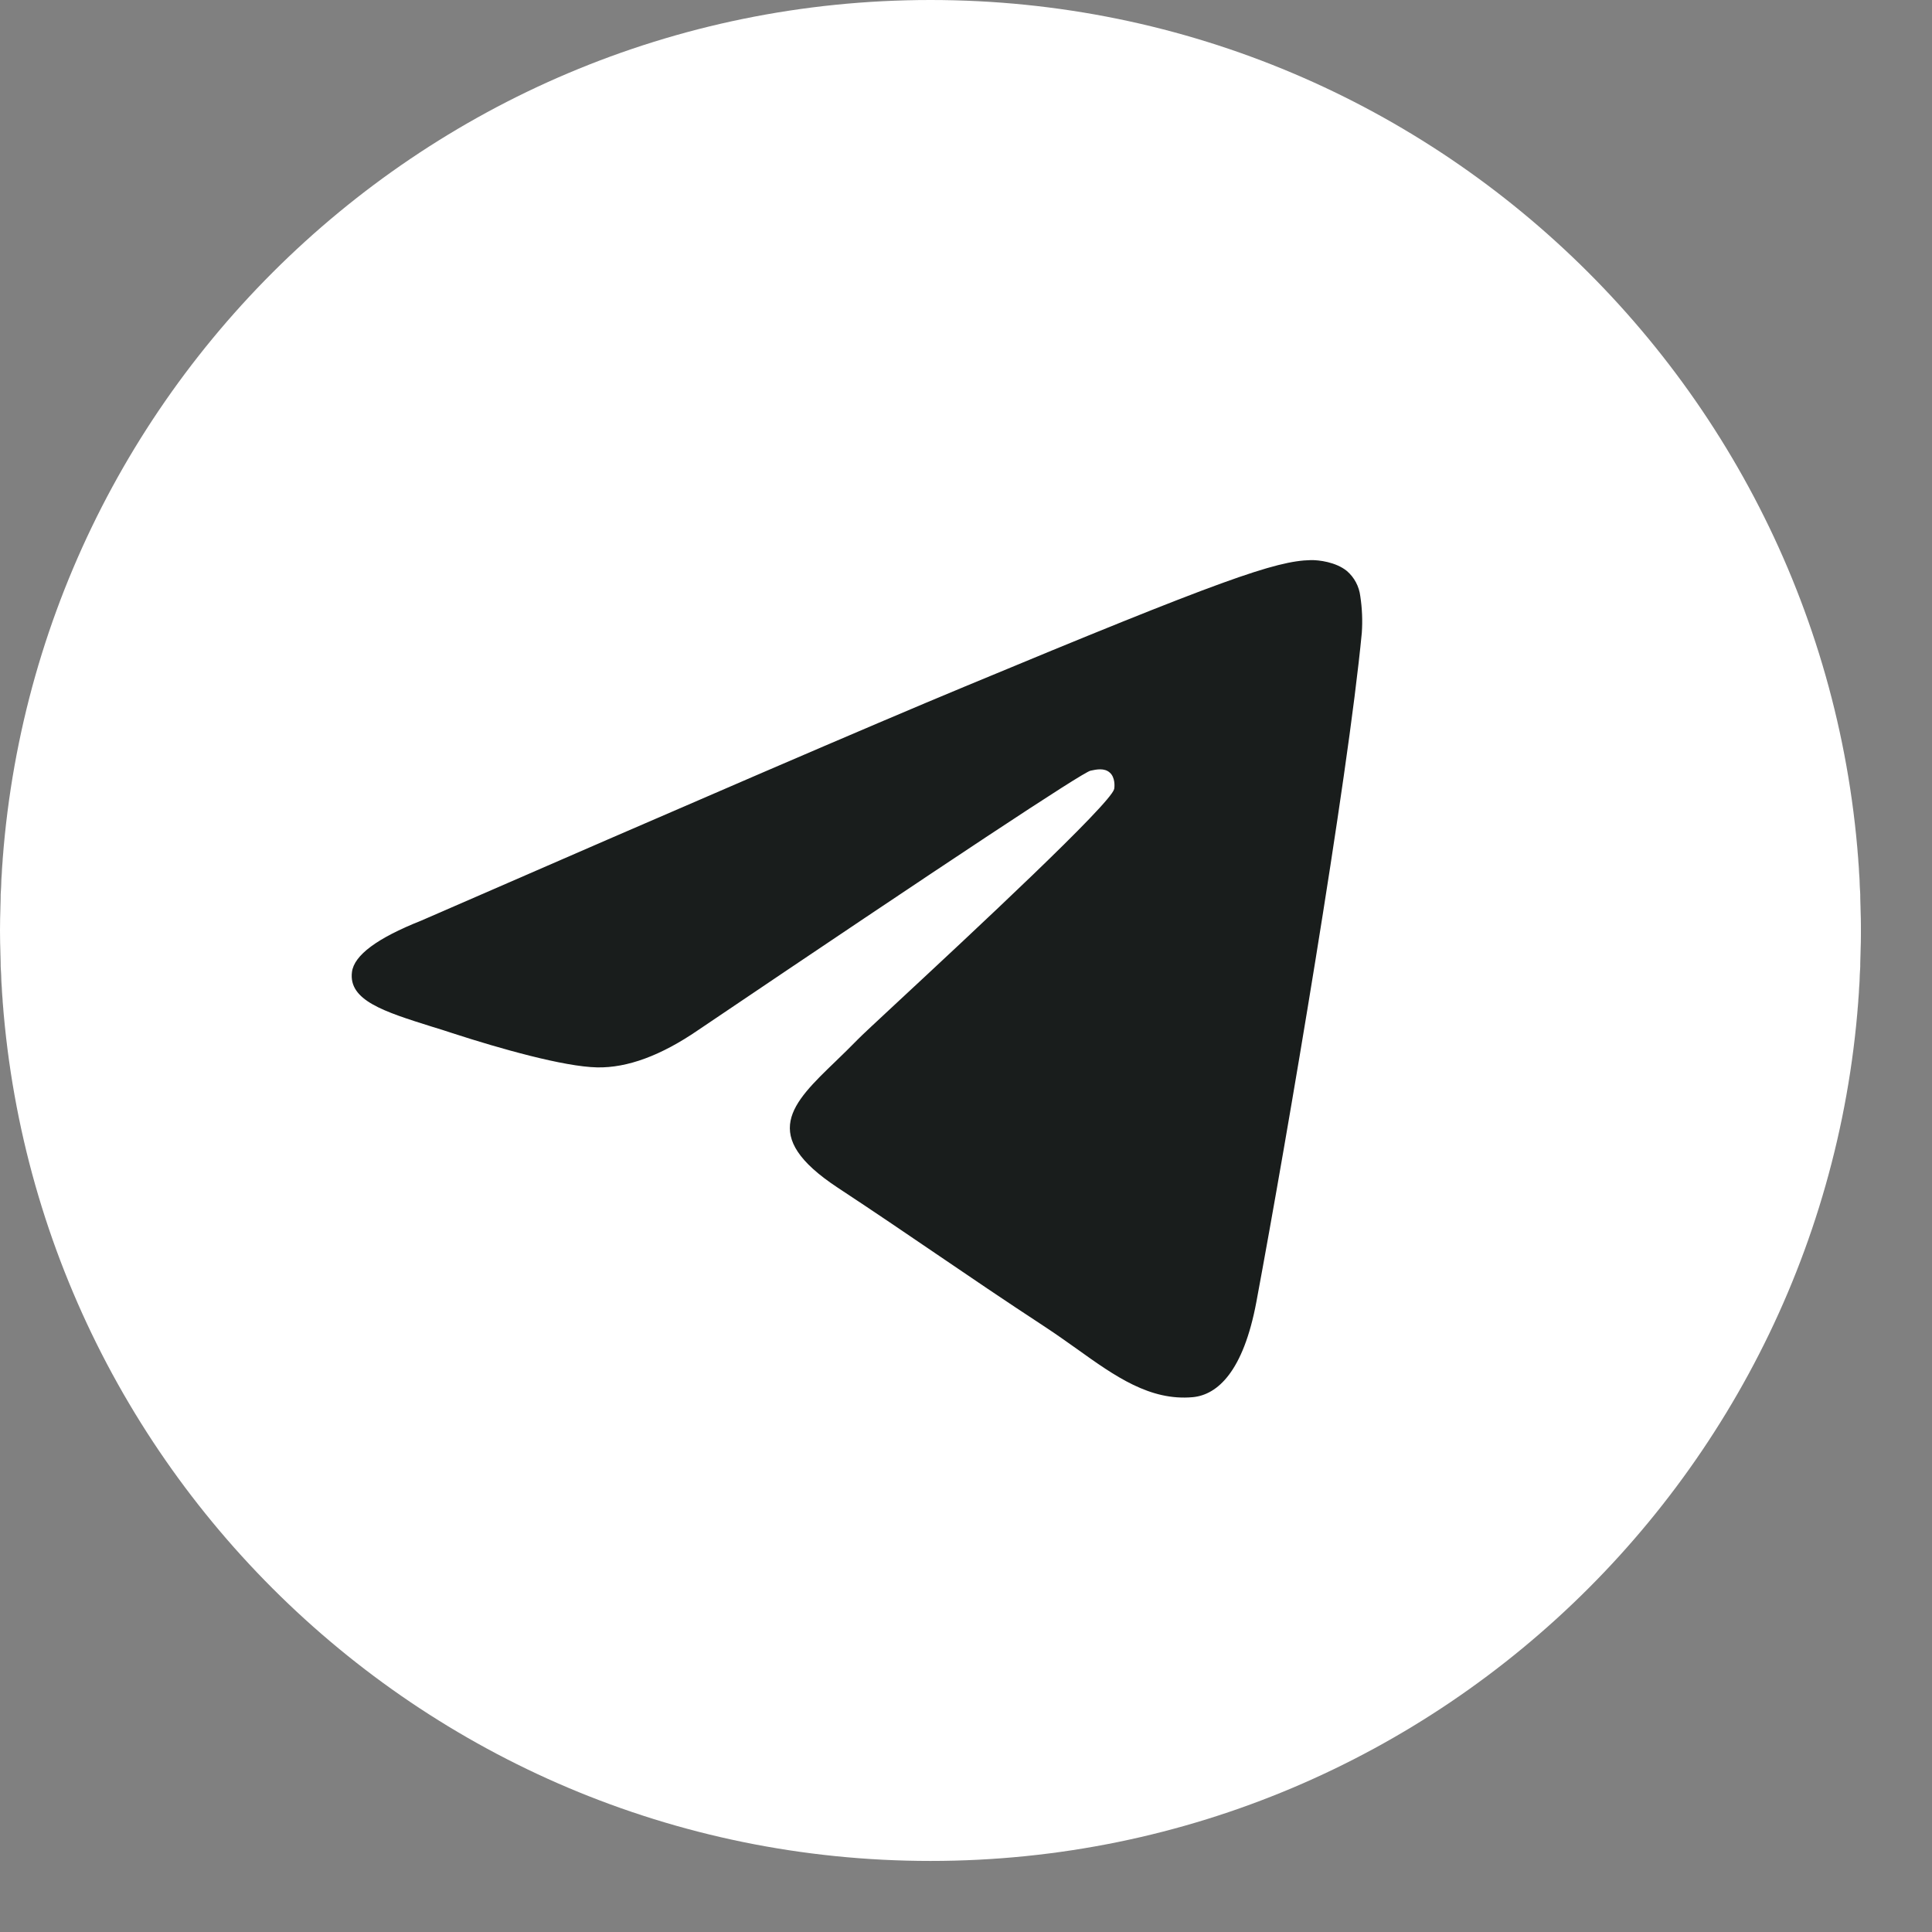
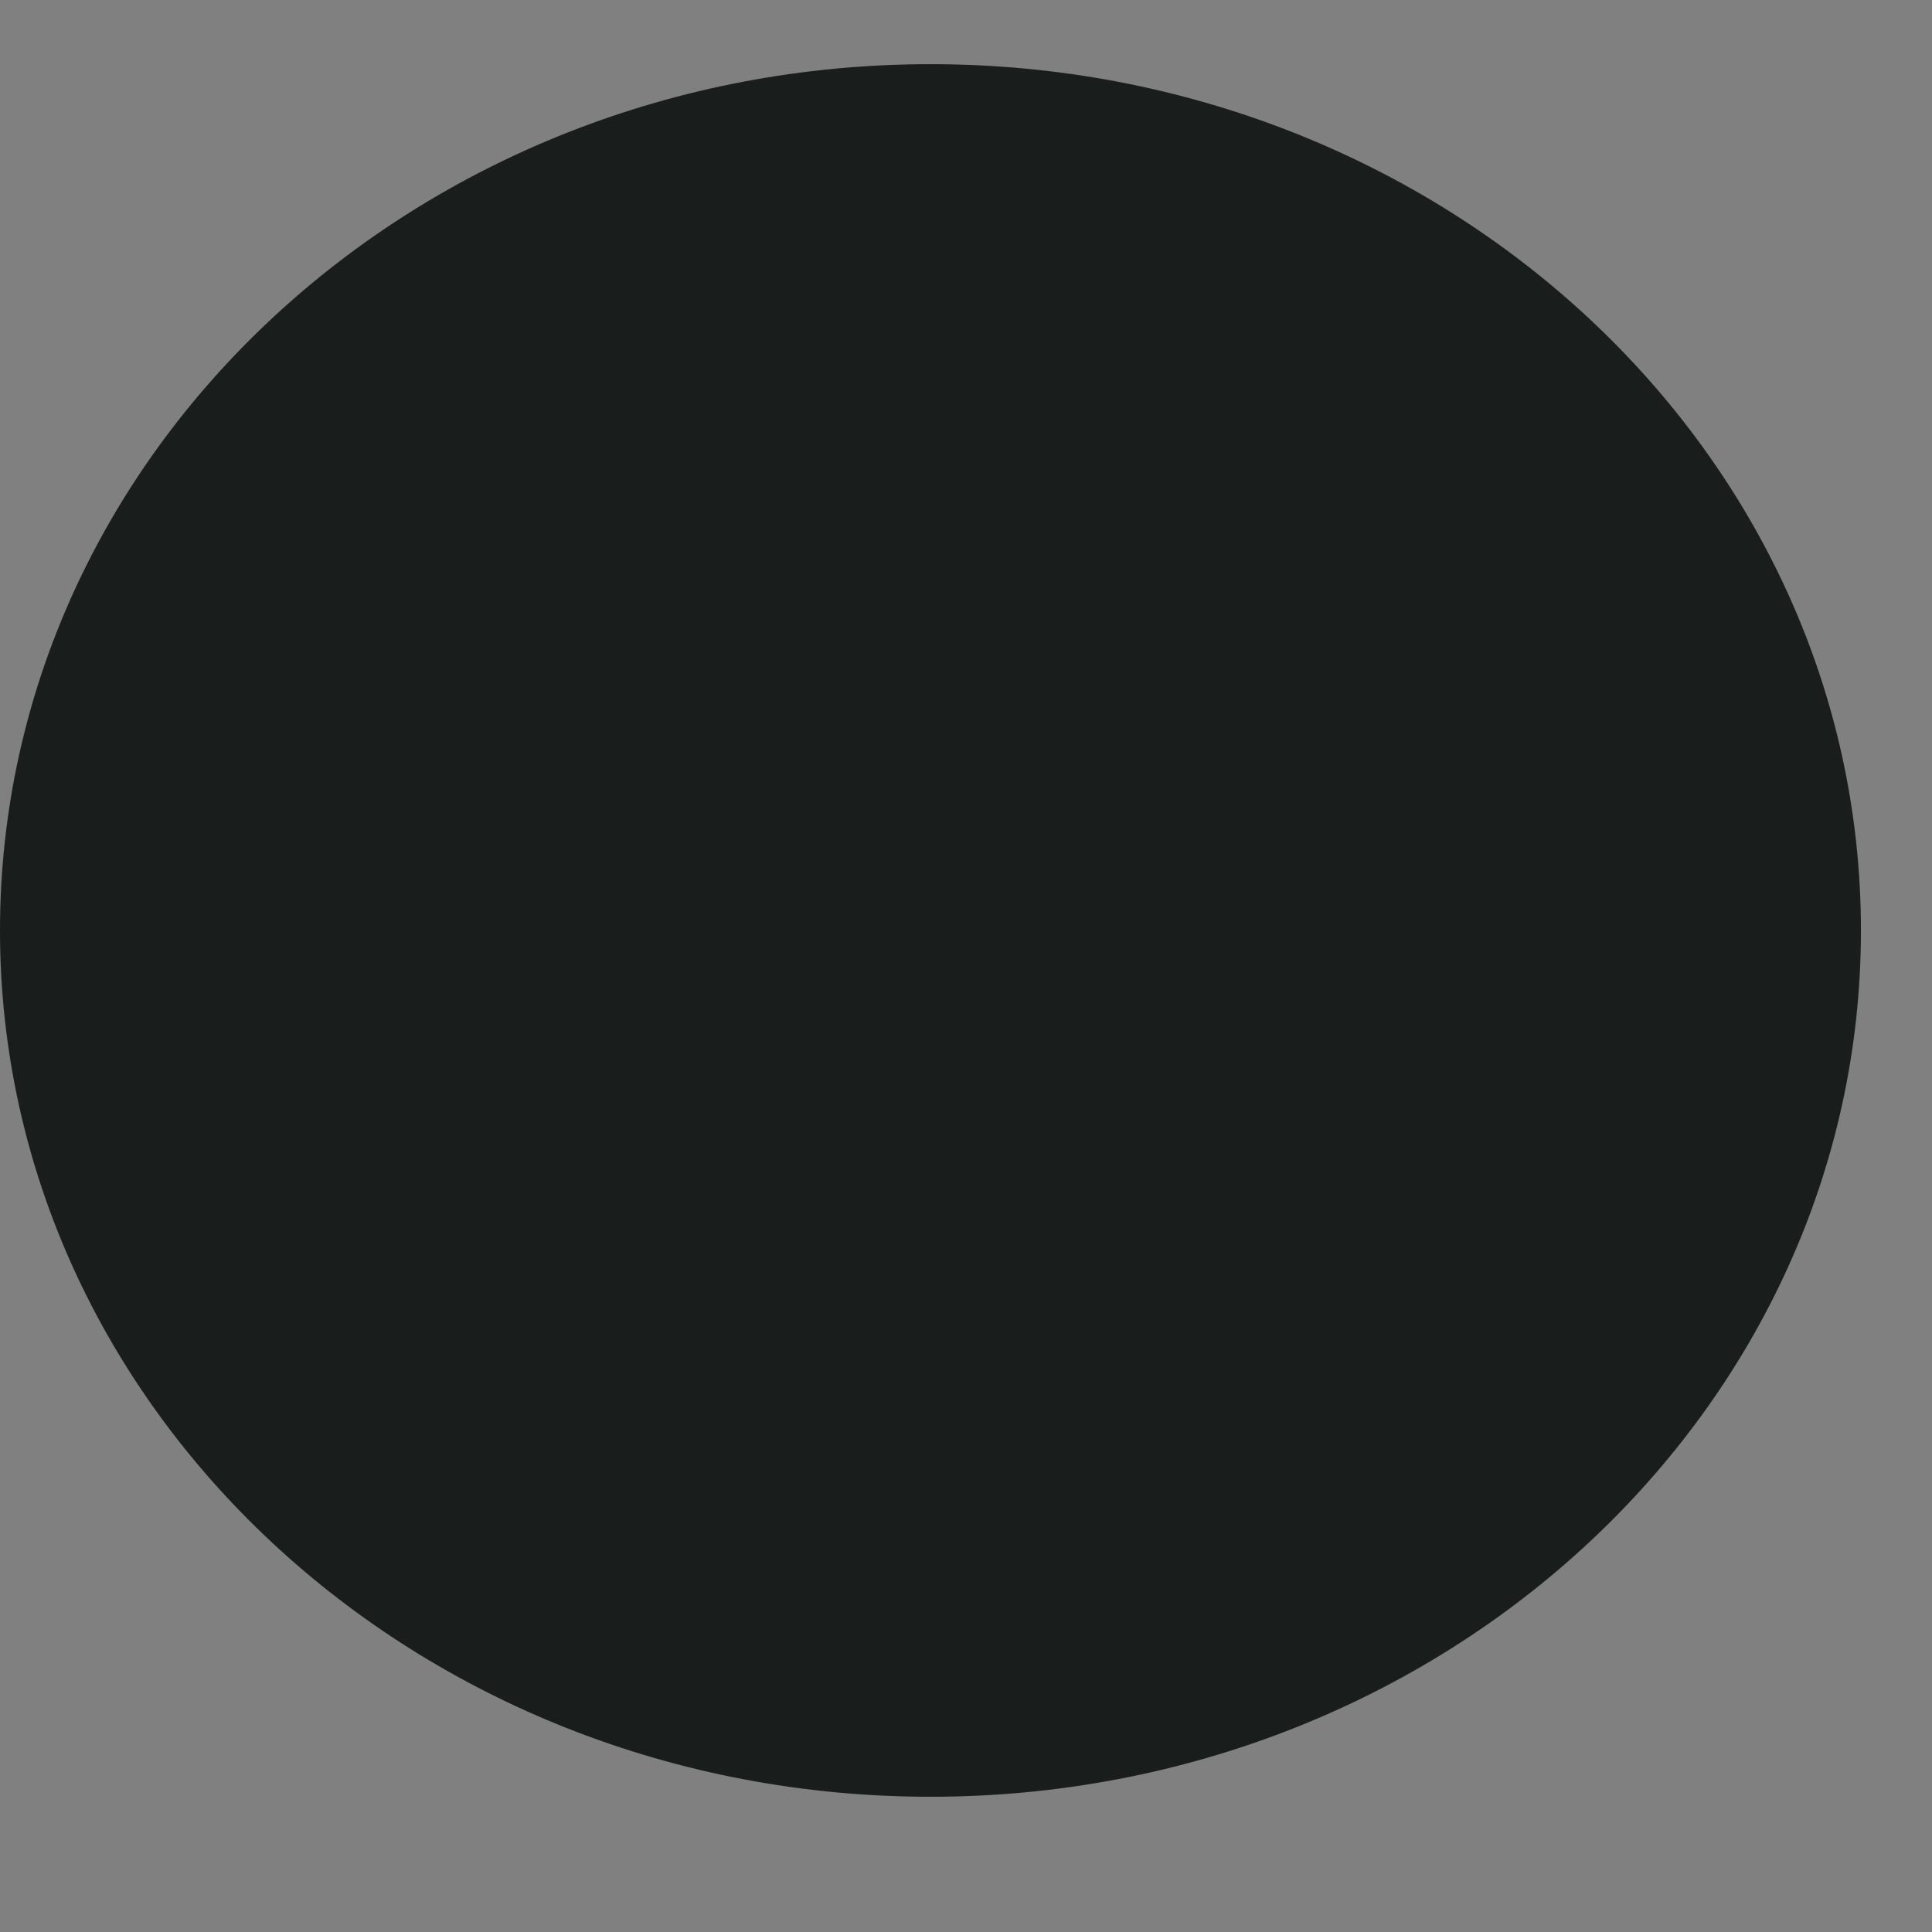
<svg xmlns="http://www.w3.org/2000/svg" width="23" height="23" viewBox="0 0 23 23" fill="none">
  <rect x="0" y="0" width="23" height="23" fill="#808080" stroke="none" />
  <g clip-path="url(#clip0_103_437)">
    <path d="M11.077 21.39C17.195 21.39 22.154 16.772 22.154 11.077C22.154 5.381 17.195 0.764 11.077 0.764C4.959 0.764 0 5.381 0 11.077C0 16.772 4.959 21.39 11.077 21.39Z" fill="#191D1C" />
-     <path fill-rule="evenodd" clip-rule="evenodd" d="M22.154 11.077C22.154 17.194 17.194 22.154 11.077 22.154C4.96 22.154 0 17.194 0 11.077C0 4.96 4.96 0 11.077 0C17.194 0 22.154 4.96 22.154 11.077ZM11.474 8.178C10.397 8.625 8.243 9.553 5.014 10.96C4.49 11.168 4.215 11.372 4.19 11.572C4.147 11.909 4.57 12.043 5.144 12.223C5.223 12.247 5.304 12.272 5.387 12.3C5.953 12.484 6.714 12.699 7.109 12.707C7.468 12.714 7.868 12.567 8.31 12.264C11.327 10.227 12.884 9.198 12.982 9.175C13.051 9.16 13.147 9.139 13.212 9.198C13.277 9.255 13.27 9.364 13.264 9.393C13.221 9.571 11.565 11.112 10.707 11.909C10.439 12.158 10.25 12.334 10.211 12.375C10.124 12.464 10.036 12.55 9.951 12.632C9.425 13.138 9.031 13.518 9.973 14.139C10.425 14.437 10.787 14.683 11.148 14.929C11.542 15.197 11.935 15.465 12.445 15.799C12.574 15.884 12.698 15.972 12.819 16.058C13.277 16.386 13.69 16.679 14.2 16.633C14.495 16.605 14.802 16.327 14.957 15.498C15.323 13.535 16.045 9.285 16.212 7.533C16.222 7.388 16.216 7.242 16.194 7.098C16.18 6.981 16.123 6.874 16.035 6.798C15.903 6.69 15.698 6.666 15.605 6.668C15.189 6.676 14.55 6.898 11.474 8.178Z" fill="white" />
  </g>
  <defs>
    <clipPath id="clip0_103_437">
      <rect width="23" height="23" fill="white" />
    </clipPath>
  </defs>
</svg>